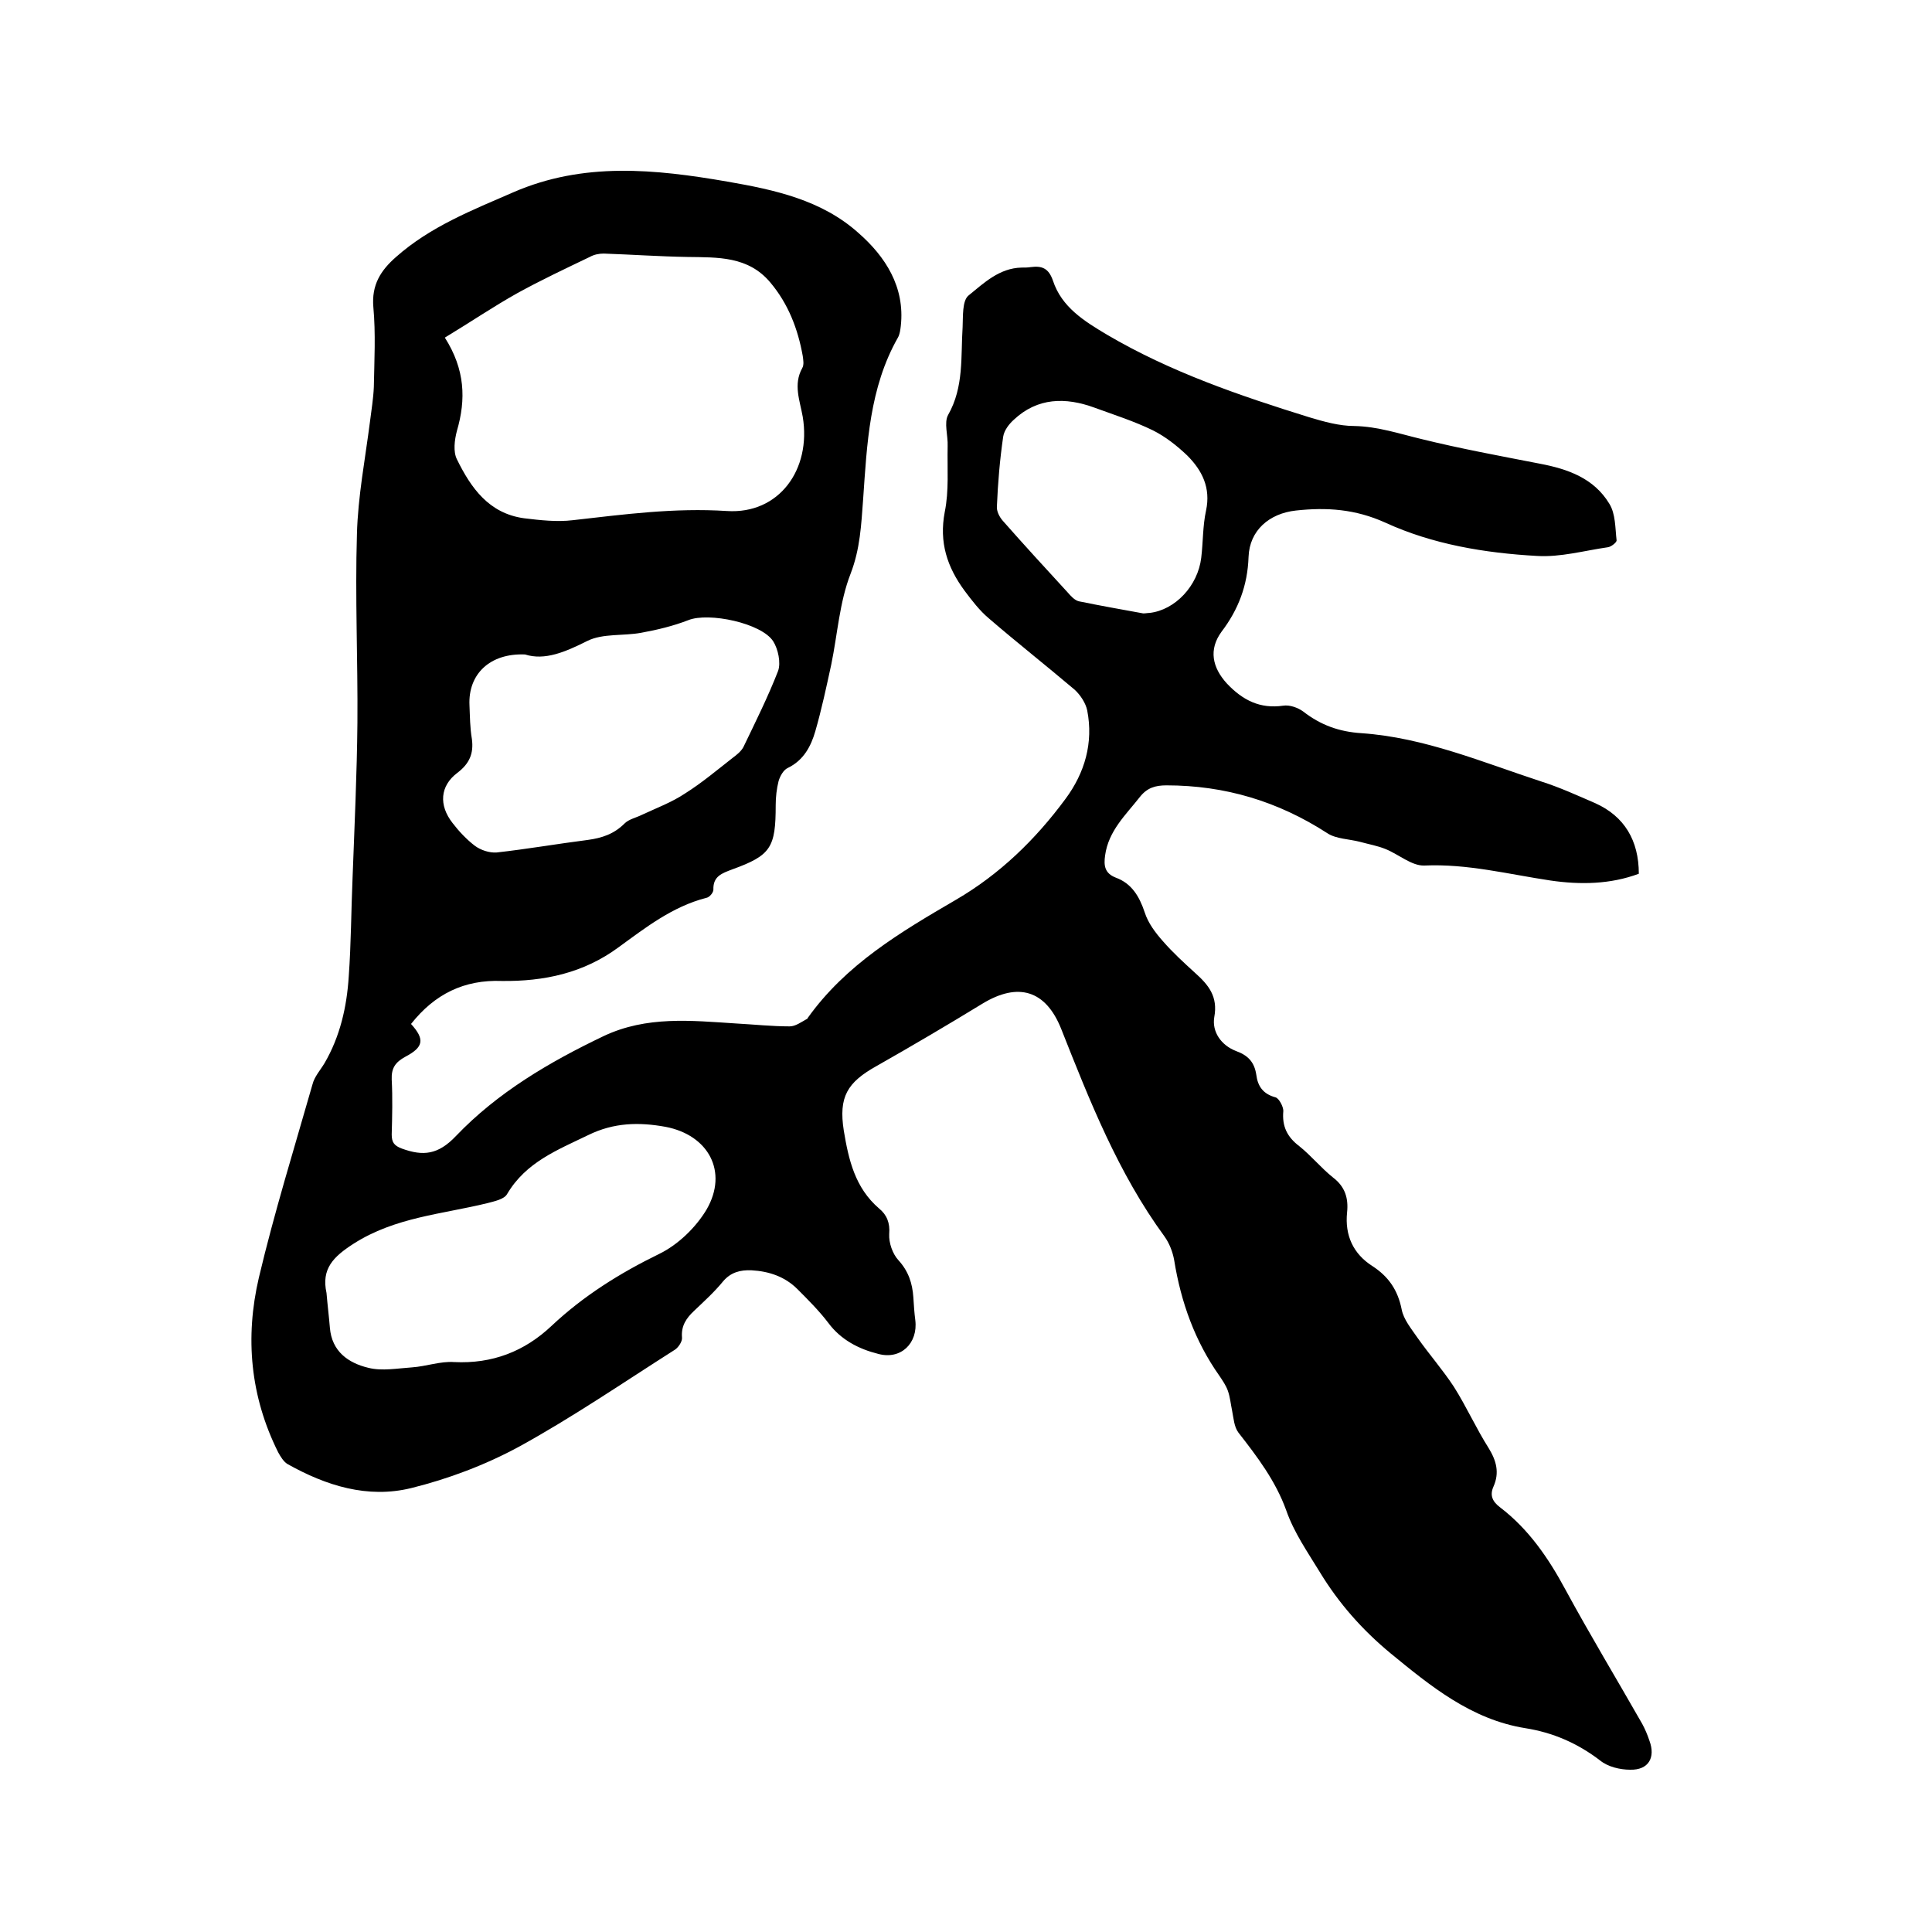
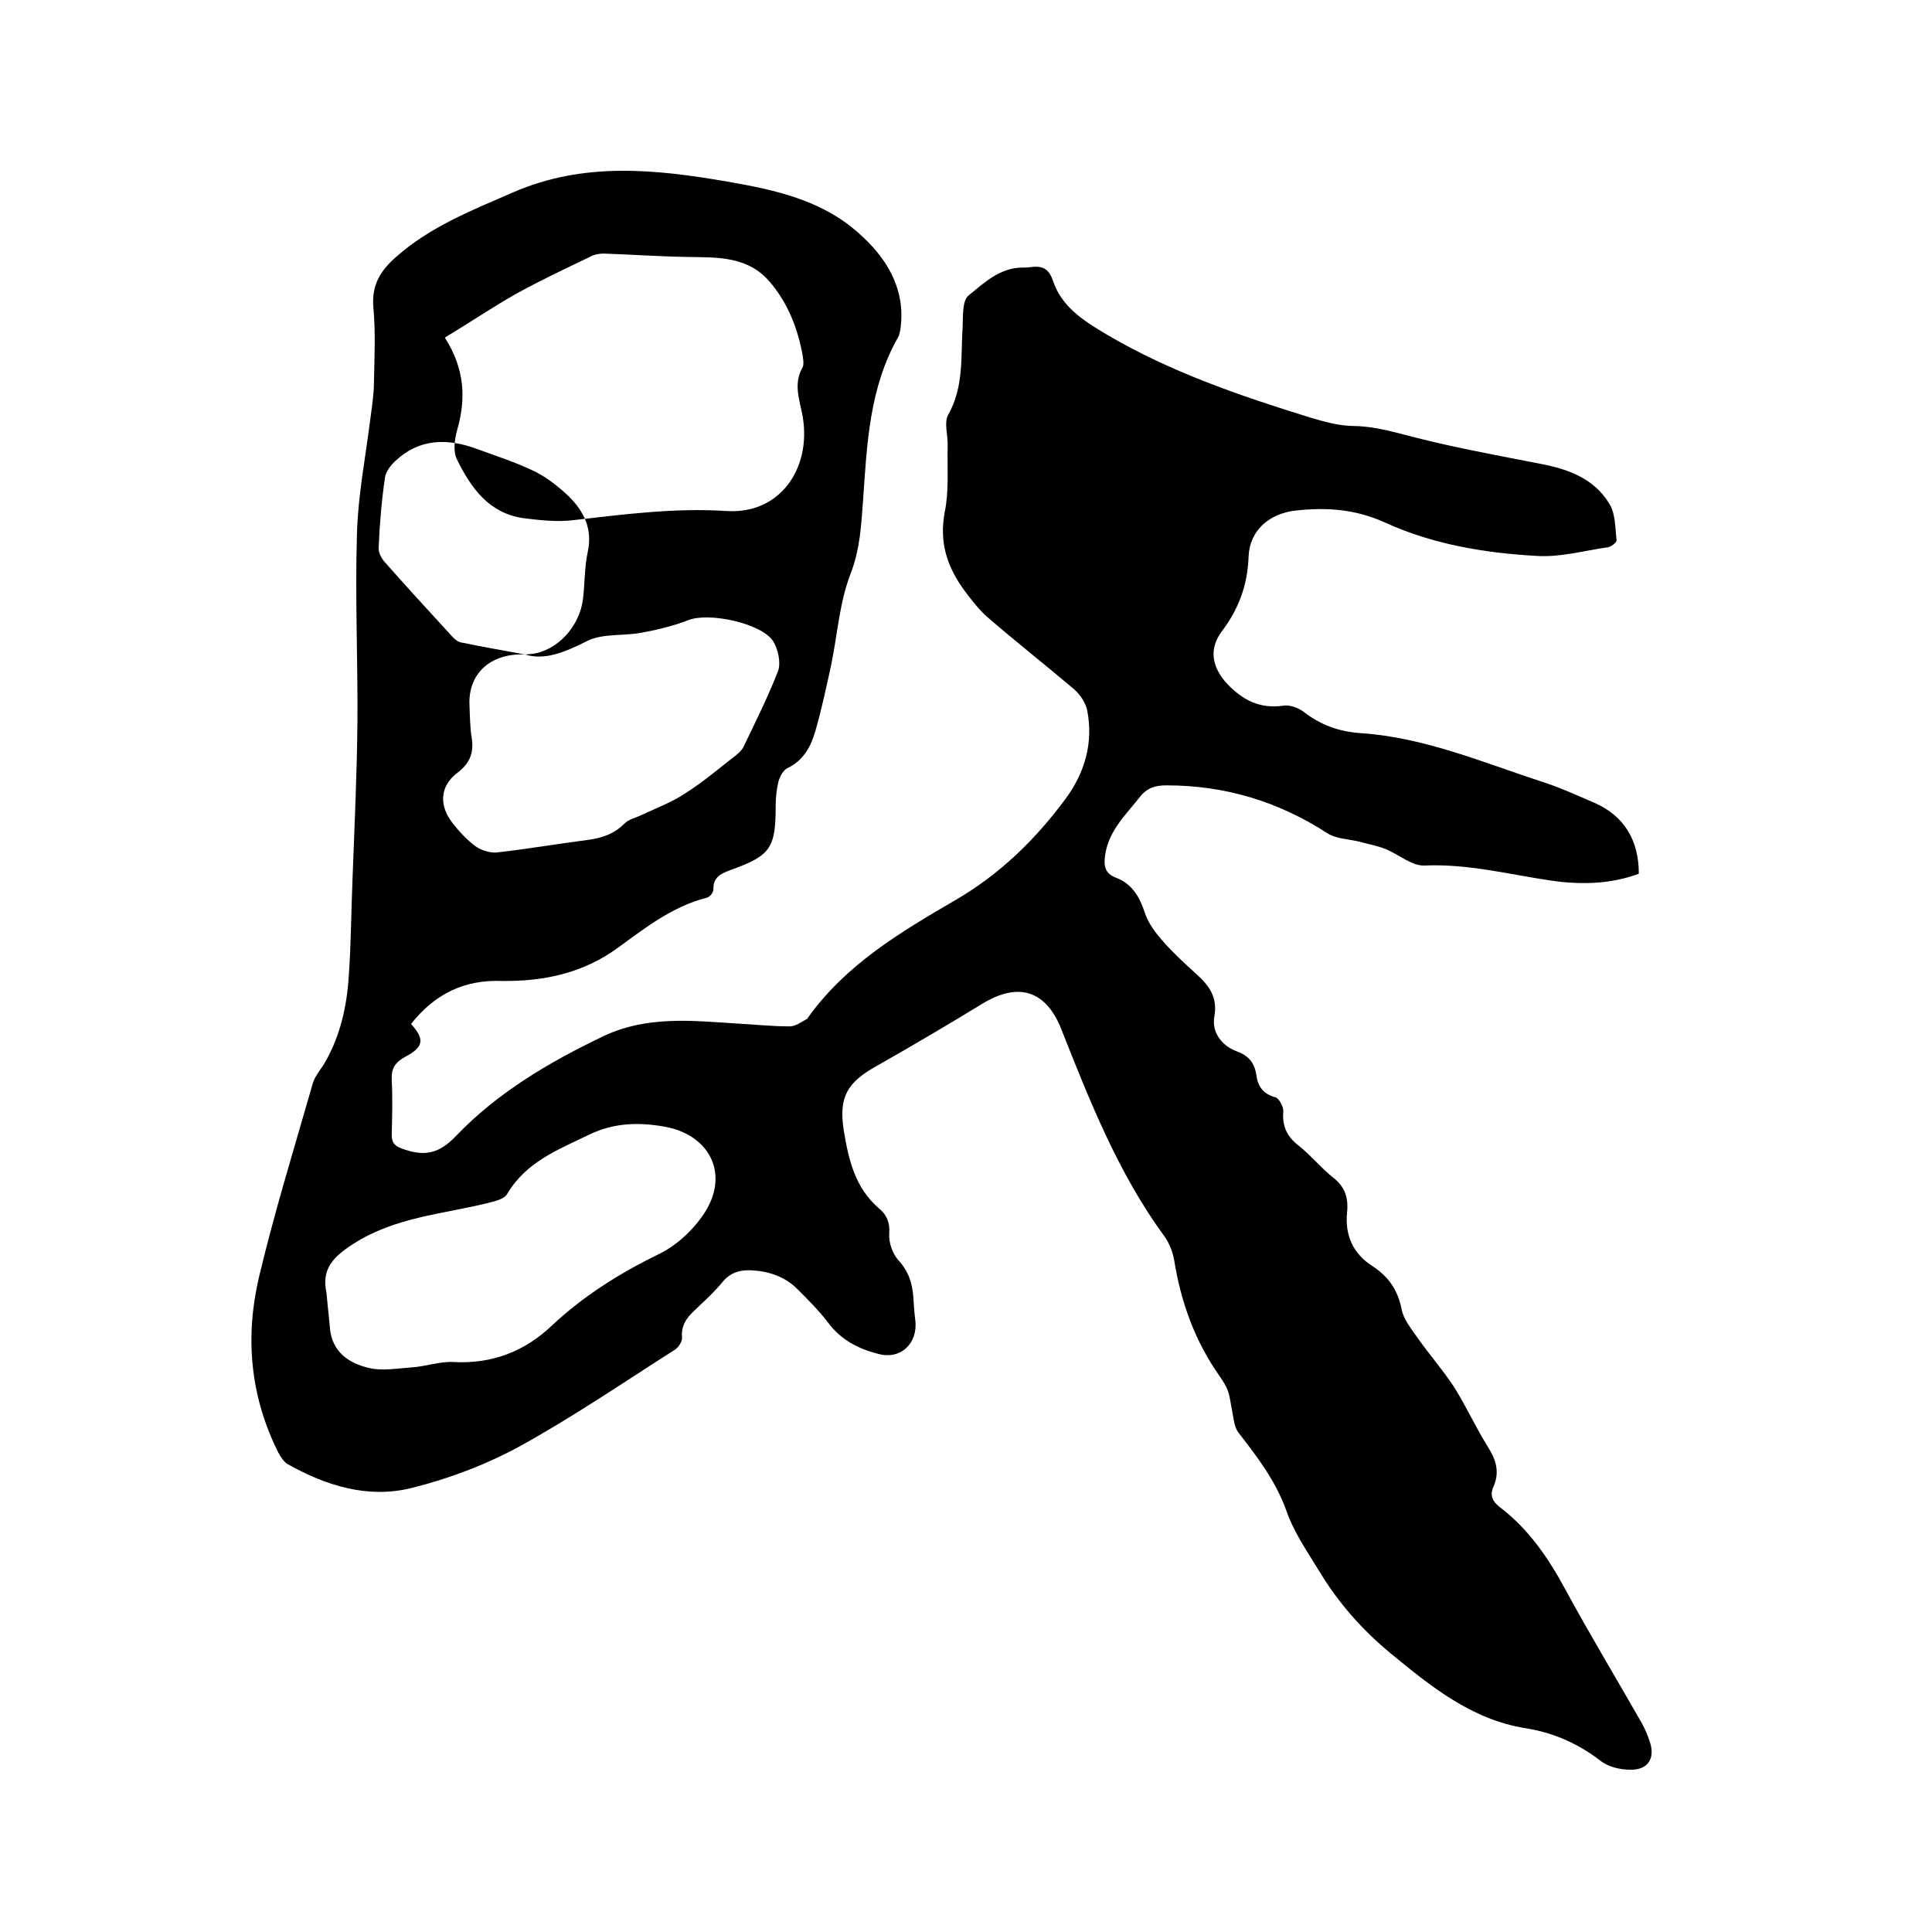
<svg xmlns="http://www.w3.org/2000/svg" enable-background="new 0 0 400 400" viewBox="0 0 400 400">
-   <path d="m85.1 212c2.9 3.2 2.6 4.8-1.2 6.8-2 1.1-2.9 2.3-2.8 4.7.2 3.8.1 7.6 0 11.4 0 1.6.5 2.3 2.1 2.9 4.4 1.6 7.5 1.3 11.2-2.6 8.6-9 19.3-15.3 30.6-20.7 8.9-4.2 18.1-3.2 27.4-2.6 3.7.2 7.4.6 11.1.6 1.2 0 2.4-.9 3.5-1.5.1 0 .2-.1.2-.2 7.9-11.1 19.2-17.8 30.7-24.5 9.1-5.3 16.5-12.5 22.7-20.9 4-5.4 5.8-11.6 4.5-18.3-.3-1.5-1.4-3.2-2.6-4.3-5.9-5-12-9.8-17.8-14.8-1.9-1.6-3.5-3.7-5-5.7-3.6-4.9-5.3-10-4.1-16.3.9-4.4.5-9 .6-13.6.1-2.2-.8-4.9.1-6.5 3.3-5.8 2.6-12.1 3-18.2.1-2.2-.1-5.4 1.2-6.5 3.2-2.6 6.4-5.7 11-5.8.6 0 1.3 0 1.9-.1 2.3-.3 3.7.2 4.6 2.8 1.8 5.5 6.5 8.4 11.2 11.2 13.1 7.7 27.4 12.6 41.9 17.1 3 .9 6.2 1.8 9.3 1.8 4.9.1 9.3 1.6 13.9 2.7 8.1 2 16.3 3.5 24.5 5.1 5.8 1.1 11.2 3 14.4 8.3 1.3 2.1 1.2 5 1.5 7.6 0 .4-1.1 1.3-1.8 1.4-4.9.7-9.8 2.1-14.7 1.8-10.8-.6-21.6-2.4-31.4-6.9-6.2-2.8-12.1-3.2-18.5-2.5-5.5.6-9.6 4.1-9.8 9.6-.2 5.9-2.1 10.9-5.6 15.5-2.7 3.7-1.9 7.4 1.1 10.7 3.3 3.5 6.9 5.3 11.7 4.6 1.3-.2 3 .4 4.1 1.2 3.6 2.8 7.4 4.2 12.1 4.5 13 .9 25 6 37.2 10 3.8 1.2 7.5 2.9 11.2 4.5 6 2.7 9 7.7 9 14.6-5.9 2.2-12.1 2.3-18.3 1.4-8.7-1.3-17.2-3.5-26.1-3.1-2.6.1-5.3-2.3-8-3.4-1.7-.7-3.5-1-5.3-1.5-2.3-.6-5-.6-6.8-1.8-10.2-6.6-21.2-9.9-33.3-9.9-2.3 0-4 .5-5.5 2.4-2.9 3.7-6.5 7-7.2 12.1-.3 2.1-.1 3.7 2.2 4.6 3.3 1.2 4.9 3.9 6 7.2.7 2.2 2.2 4.2 3.8 6 2 2.3 4.3 4.4 6.6 6.5 2.8 2.5 4.8 4.9 4 9.2-.5 3 1.4 5.8 4.5 7 2.5.9 3.8 2.3 4.2 4.9.3 2.4 1.4 4 4 4.7.7.2 1.6 1.9 1.6 2.8-.3 3.2.8 5.4 3.3 7.3 2.5 2 4.5 4.5 7 6.5 2.5 1.9 3.2 4.3 2.9 7.2-.5 4.8 1.3 8.6 5.2 11.1 3.4 2.2 5.3 5 6.1 9 .4 2.1 2 4 3.3 5.9 2.4 3.4 5.2 6.6 7.5 10.1 2.6 4.1 4.6 8.6 7.2 12.7 1.6 2.6 2.3 5.1 1 8-.8 1.8-.2 3.1 1.4 4.3 5.9 4.5 10 10.5 13.5 17 5.1 9.4 10.6 18.5 15.9 27.8.6 1.1 1.1 2.3 1.5 3.5 1.3 3.5-.2 6.1-4 6-2.1 0-4.6-.6-6.2-1.9-4.7-3.6-9.8-5.8-15.5-6.7-11.2-1.8-19.6-8.7-27.9-15.5-5.8-4.8-10.7-10.3-14.7-16.9-2.5-4.1-5.3-8.1-6.9-12.7-2.2-6.1-6-11.1-9.9-16.1-.9-1.2-1-3-1.3-4.5-.3-1.4-.4-2.8-.9-4.2-.4-1.1-1.1-2.1-1.7-3-5.1-7.2-8-15.3-9.4-24-.3-1.7-1-3.5-2-4.9-9.6-13.1-15.5-28.1-21.4-43-3.2-8-8.9-9.7-16.3-5.2-7.2 4.4-14.5 8.7-21.9 12.9-6.1 3.4-7.9 6.4-6.8 13.4 1 6 2.3 11.8 7.3 16.1 1.6 1.3 2.3 3 2.1 5.3-.1 1.8.7 4.1 1.9 5.4 2.1 2.3 2.9 4.8 3.1 7.7.1 1.6.2 3.2.4 4.7.6 4.8-3 8.3-7.7 7-4-1-7.7-2.9-10.3-6.4-1.9-2.5-4.2-4.8-6.4-7-2.6-2.6-5.9-3.7-9.5-3.9-2.3-.1-4.3.4-5.9 2.3-1.8 2.2-3.9 4.1-6 6.1-1.6 1.5-2.7 3.1-2.5 5.5.1.8-.7 2-1.4 2.5-10.7 6.8-21.2 14-32.3 20.1-7 3.8-14.7 6.7-22.4 8.6-9 2.2-17.6-.5-25.6-5-.8-.5-1.4-1.5-1.9-2.4-5.8-11.6-6.9-23.8-4-36.2 3.2-13.5 7.3-26.7 11.1-40 .4-1.6 1.6-2.9 2.5-4.4 3.2-5.5 4.6-11.6 5-17.9.5-6.9.5-13.7.8-20.6.4-10.7.9-21.4 1-32 .1-13-.5-26-.1-39 .2-7.8 1.7-15.5 2.7-23.3.3-2.4.7-4.8.8-7.2.1-5.5.4-11-.1-16.5-.4-4.6 1.5-7.6 4.7-10.4 7.1-6.3 15.8-9.7 24.3-13.4 14.5-6.3 29.3-4.8 44.3-2.2 9.8 1.7 19.5 3.8 27.1 10.6 5.6 4.9 9.7 11.2 8.8 19.3-.1.8-.2 1.7-.6 2.4-5.9 10.4-6.4 22-7.2 33.5-.4 5.3-.6 10.2-2.6 15.4-2.3 5.9-2.7 12.5-4 18.8-1 4.6-2 9.3-3.3 13.8-.9 3.1-2.4 6-5.7 7.6-.9.4-1.6 1.7-1.9 2.7-.4 1.6-.6 3.3-.6 5 0 8.8-1 10.4-9 13.3-2.1.8-4 1.4-3.9 4.2 0 .6-.8 1.6-1.5 1.7-7 1.8-12.6 6.2-18.1 10.2-7.3 5.4-15.5 7.1-24.2 7-7.8-.3-13.9 2.7-18.8 8.9zm7-142.1c4.2 6.6 4.4 12.8 2.5 19.3-.5 1.9-.8 4.3 0 5.9 2.9 5.9 6.6 11.2 13.9 12.2 3.3.4 6.8.8 10.1.4 10.6-1.2 21-2.6 31.9-1.9 10.8.7 17.5-8.6 15.7-19.5-.6-3.4-2-6.7-.1-10.1.4-.7.2-1.7.1-2.5-1-5.6-3-10.8-6.7-15.2-4.6-5.5-10.9-5.2-17.2-5.3-5.8-.1-11.5-.5-17.3-.7-1 0-2 .2-2.9.7-5 2.4-10.1 4.8-15 7.5-5 2.8-9.7 6-15 9.2zm-24.5 197.8c.2 2.4.5 4.8.7 7.2.4 4.9 3.8 7.3 8 8.3 2.8.7 6 .1 9-.1 2.9-.2 5.9-1.3 8.7-1.1 7.9.4 14.6-2.2 20.2-7.5 6.6-6.2 14.1-10.9 22.3-14.9 3.9-1.9 7.6-5.5 9.8-9.2 4.5-7.8.4-15.4-8.5-17.1-5.5-1-10.7-.9-16 1.7-6.4 3.1-12.9 5.6-16.8 12.2-.6 1.1-2.6 1.5-4.1 1.9-9.4 2.3-19.1 2.9-27.7 8.4-4.2 2.7-6.7 5.2-5.6 10.2zm41.1-132.2c-7.3-.3-11.8 4.1-11.5 10.5.1 2.3.1 4.7.5 7 .4 3-.5 5.1-3 7-3.6 2.7-3.9 6.7-1 10.4 1.3 1.7 2.9 3.4 4.6 4.7 1.2.9 3 1.5 4.5 1.4 6.3-.7 12.6-1.8 18.9-2.6 2.9-.4 5.4-1.2 7.6-3.4.9-.9 2.4-1.2 3.6-1.8 3-1.4 6.2-2.6 8.9-4.4 3.5-2.2 6.7-4.9 9.9-7.4.8-.6 1.7-1.3 2.2-2.2 2.5-5.2 5.1-10.4 7.2-15.8.6-1.7 0-4.5-1-6.1-2.4-3.8-13.4-6.1-17.6-4.4-3.1 1.2-6.4 2-9.7 2.6-3.7.7-8 .1-11.2 1.7-4.6 2.3-8.8 4.1-12.9 2.8zm128-8.5c.5 0 .9-.1 1.3-.1 5.3-.6 10-5.6 10.7-11.4.4-3.3.3-6.6 1-9.8 1-4.7-.8-8.3-3.9-11.4-2.1-2-4.5-3.9-7.1-5.2-3.9-1.9-8-3.2-12.1-4.7-6-2.2-11.8-2.1-16.7 2.5-1 .9-2 2.2-2.2 3.5-.7 4.8-1.1 9.6-1.3 14.4-.1 1 .5 2.2 1.2 3 4.4 5 8.9 9.9 13.4 14.8.7.8 1.5 1.7 2.4 1.9 4.4.9 8.9 1.7 13.3 2.5z" />
+   <path d="m85.1 212c2.9 3.2 2.6 4.8-1.2 6.8-2 1.1-2.9 2.3-2.8 4.7.2 3.8.1 7.6 0 11.4 0 1.6.5 2.3 2.1 2.9 4.4 1.6 7.5 1.3 11.2-2.6 8.6-9 19.3-15.3 30.6-20.7 8.9-4.2 18.1-3.2 27.4-2.6 3.7.2 7.4.6 11.1.6 1.2 0 2.4-.9 3.5-1.5.1 0 .2-.1.2-.2 7.9-11.1 19.2-17.8 30.7-24.5 9.1-5.3 16.5-12.5 22.7-20.9 4-5.4 5.8-11.6 4.5-18.3-.3-1.5-1.4-3.2-2.6-4.3-5.9-5-12-9.8-17.8-14.8-1.9-1.6-3.5-3.7-5-5.7-3.6-4.9-5.3-10-4.1-16.3.9-4.4.5-9 .6-13.6.1-2.2-.8-4.9.1-6.5 3.3-5.8 2.6-12.1 3-18.2.1-2.2-.1-5.4 1.2-6.5 3.2-2.6 6.4-5.7 11-5.8.6 0 1.3 0 1.9-.1 2.3-.3 3.7.2 4.6 2.8 1.8 5.5 6.5 8.4 11.2 11.2 13.1 7.7 27.4 12.6 41.9 17.1 3 .9 6.2 1.8 9.3 1.8 4.9.1 9.3 1.6 13.9 2.7 8.1 2 16.3 3.5 24.5 5.1 5.8 1.1 11.2 3 14.4 8.3 1.3 2.1 1.2 5 1.5 7.6 0 .4-1.1 1.3-1.8 1.4-4.9.7-9.8 2.1-14.7 1.8-10.8-.6-21.6-2.4-31.4-6.9-6.2-2.8-12.1-3.2-18.5-2.5-5.5.6-9.6 4.1-9.8 9.6-.2 5.9-2.1 10.9-5.6 15.5-2.7 3.7-1.9 7.4 1.1 10.7 3.3 3.5 6.9 5.3 11.7 4.6 1.3-.2 3 .4 4.1 1.2 3.6 2.8 7.4 4.2 12.1 4.5 13 .9 25 6 37.2 10 3.8 1.2 7.5 2.9 11.2 4.5 6 2.7 9 7.7 9 14.6-5.9 2.2-12.1 2.3-18.3 1.4-8.7-1.3-17.2-3.5-26.1-3.1-2.6.1-5.3-2.3-8-3.4-1.7-.7-3.5-1-5.3-1.5-2.3-.6-5-.6-6.8-1.8-10.2-6.6-21.2-9.9-33.3-9.9-2.3 0-4 .5-5.5 2.4-2.9 3.7-6.5 7-7.2 12.1-.3 2.1-.1 3.7 2.2 4.6 3.3 1.2 4.9 3.9 6 7.2.7 2.2 2.2 4.2 3.8 6 2 2.3 4.3 4.4 6.6 6.5 2.8 2.5 4.8 4.9 4 9.2-.5 3 1.4 5.8 4.5 7 2.5.9 3.8 2.3 4.2 4.9.3 2.4 1.4 4 4 4.7.7.2 1.6 1.9 1.6 2.8-.3 3.2.8 5.4 3.3 7.3 2.5 2 4.5 4.5 7 6.5 2.5 1.9 3.2 4.3 2.9 7.2-.5 4.8 1.3 8.6 5.2 11.1 3.4 2.2 5.3 5 6.1 9 .4 2.1 2 4 3.3 5.9 2.4 3.4 5.2 6.6 7.5 10.1 2.6 4.1 4.6 8.6 7.2 12.7 1.6 2.6 2.3 5.1 1 8-.8 1.8-.2 3.1 1.4 4.3 5.9 4.5 10 10.5 13.5 17 5.1 9.4 10.6 18.5 15.9 27.8.6 1.1 1.1 2.3 1.5 3.5 1.3 3.5-.2 6.1-4 6-2.1 0-4.6-.6-6.2-1.9-4.7-3.6-9.8-5.8-15.5-6.7-11.2-1.8-19.6-8.7-27.9-15.5-5.8-4.8-10.7-10.3-14.7-16.9-2.5-4.1-5.3-8.1-6.9-12.7-2.2-6.1-6-11.1-9.9-16.1-.9-1.2-1-3-1.3-4.5-.3-1.4-.4-2.8-.9-4.2-.4-1.1-1.1-2.1-1.7-3-5.1-7.2-8-15.3-9.4-24-.3-1.7-1-3.5-2-4.9-9.6-13.1-15.5-28.1-21.4-43-3.2-8-8.9-9.7-16.3-5.2-7.2 4.4-14.5 8.7-21.9 12.9-6.1 3.4-7.9 6.4-6.8 13.4 1 6 2.3 11.8 7.3 16.1 1.6 1.3 2.3 3 2.1 5.3-.1 1.8.7 4.1 1.9 5.4 2.1 2.3 2.9 4.8 3.1 7.7.1 1.6.2 3.2.4 4.7.6 4.8-3 8.3-7.7 7-4-1-7.7-2.9-10.3-6.4-1.9-2.5-4.2-4.8-6.4-7-2.6-2.6-5.9-3.7-9.5-3.9-2.3-.1-4.3.4-5.9 2.3-1.8 2.2-3.9 4.1-6 6.1-1.6 1.5-2.7 3.1-2.5 5.5.1.8-.7 2-1.4 2.5-10.7 6.8-21.2 14-32.3 20.1-7 3.8-14.7 6.7-22.4 8.6-9 2.2-17.6-.5-25.6-5-.8-.5-1.4-1.5-1.9-2.4-5.8-11.6-6.9-23.8-4-36.2 3.2-13.5 7.3-26.7 11.1-40 .4-1.6 1.6-2.9 2.5-4.4 3.2-5.5 4.6-11.6 5-17.9.5-6.9.5-13.7.8-20.6.4-10.7.9-21.4 1-32 .1-13-.5-26-.1-39 .2-7.8 1.7-15.5 2.7-23.3.3-2.4.7-4.8.8-7.2.1-5.5.4-11-.1-16.5-.4-4.6 1.5-7.6 4.7-10.4 7.1-6.3 15.8-9.7 24.3-13.4 14.5-6.3 29.3-4.8 44.3-2.2 9.8 1.7 19.5 3.8 27.1 10.6 5.6 4.9 9.7 11.2 8.8 19.3-.1.8-.2 1.7-.6 2.4-5.9 10.4-6.4 22-7.2 33.5-.4 5.3-.6 10.2-2.6 15.4-2.3 5.9-2.7 12.5-4 18.8-1 4.6-2 9.3-3.3 13.8-.9 3.1-2.4 6-5.7 7.6-.9.4-1.6 1.7-1.9 2.7-.4 1.6-.6 3.3-.6 5 0 8.8-1 10.4-9 13.3-2.1.8-4 1.4-3.9 4.2 0 .6-.8 1.6-1.5 1.7-7 1.8-12.6 6.2-18.1 10.2-7.3 5.4-15.5 7.1-24.2 7-7.8-.3-13.9 2.7-18.8 8.9zm7-142.1c4.2 6.6 4.4 12.8 2.5 19.3-.5 1.9-.8 4.3 0 5.9 2.9 5.9 6.6 11.2 13.9 12.2 3.3.4 6.8.8 10.1.4 10.6-1.2 21-2.6 31.9-1.9 10.8.7 17.5-8.6 15.7-19.5-.6-3.4-2-6.7-.1-10.1.4-.7.2-1.7.1-2.5-1-5.6-3-10.8-6.7-15.2-4.6-5.5-10.9-5.2-17.2-5.3-5.8-.1-11.5-.5-17.3-.7-1 0-2 .2-2.9.7-5 2.4-10.1 4.8-15 7.5-5 2.8-9.7 6-15 9.2zm-24.5 197.8c.2 2.4.5 4.8.7 7.2.4 4.9 3.8 7.3 8 8.3 2.8.7 6 .1 9-.1 2.9-.2 5.9-1.3 8.7-1.1 7.9.4 14.6-2.2 20.2-7.5 6.6-6.2 14.1-10.9 22.3-14.9 3.9-1.9 7.6-5.5 9.8-9.2 4.5-7.8.4-15.4-8.5-17.1-5.5-1-10.7-.9-16 1.7-6.4 3.1-12.9 5.6-16.8 12.2-.6 1.1-2.6 1.5-4.1 1.9-9.4 2.3-19.1 2.9-27.7 8.4-4.2 2.7-6.7 5.2-5.6 10.2zm41.1-132.2c-7.3-.3-11.8 4.1-11.5 10.5.1 2.3.1 4.7.5 7 .4 3-.5 5.1-3 7-3.6 2.7-3.9 6.7-1 10.4 1.3 1.7 2.9 3.4 4.6 4.7 1.2.9 3 1.5 4.5 1.4 6.3-.7 12.6-1.8 18.9-2.6 2.9-.4 5.4-1.2 7.6-3.4.9-.9 2.4-1.2 3.6-1.8 3-1.4 6.2-2.6 8.9-4.4 3.5-2.2 6.7-4.9 9.9-7.4.8-.6 1.7-1.3 2.2-2.2 2.5-5.2 5.1-10.4 7.2-15.8.6-1.7 0-4.5-1-6.1-2.4-3.8-13.4-6.1-17.6-4.4-3.1 1.2-6.4 2-9.7 2.6-3.7.7-8 .1-11.2 1.7-4.6 2.3-8.8 4.1-12.9 2.8zc.5 0 .9-.1 1.3-.1 5.3-.6 10-5.6 10.7-11.4.4-3.3.3-6.6 1-9.8 1-4.7-.8-8.3-3.9-11.4-2.1-2-4.5-3.9-7.1-5.2-3.9-1.9-8-3.2-12.1-4.7-6-2.2-11.8-2.1-16.7 2.5-1 .9-2 2.2-2.2 3.5-.7 4.8-1.1 9.6-1.3 14.4-.1 1 .5 2.2 1.2 3 4.4 5 8.9 9.9 13.4 14.8.7.8 1.5 1.7 2.4 1.9 4.4.9 8.9 1.7 13.3 2.5z" />
</svg>